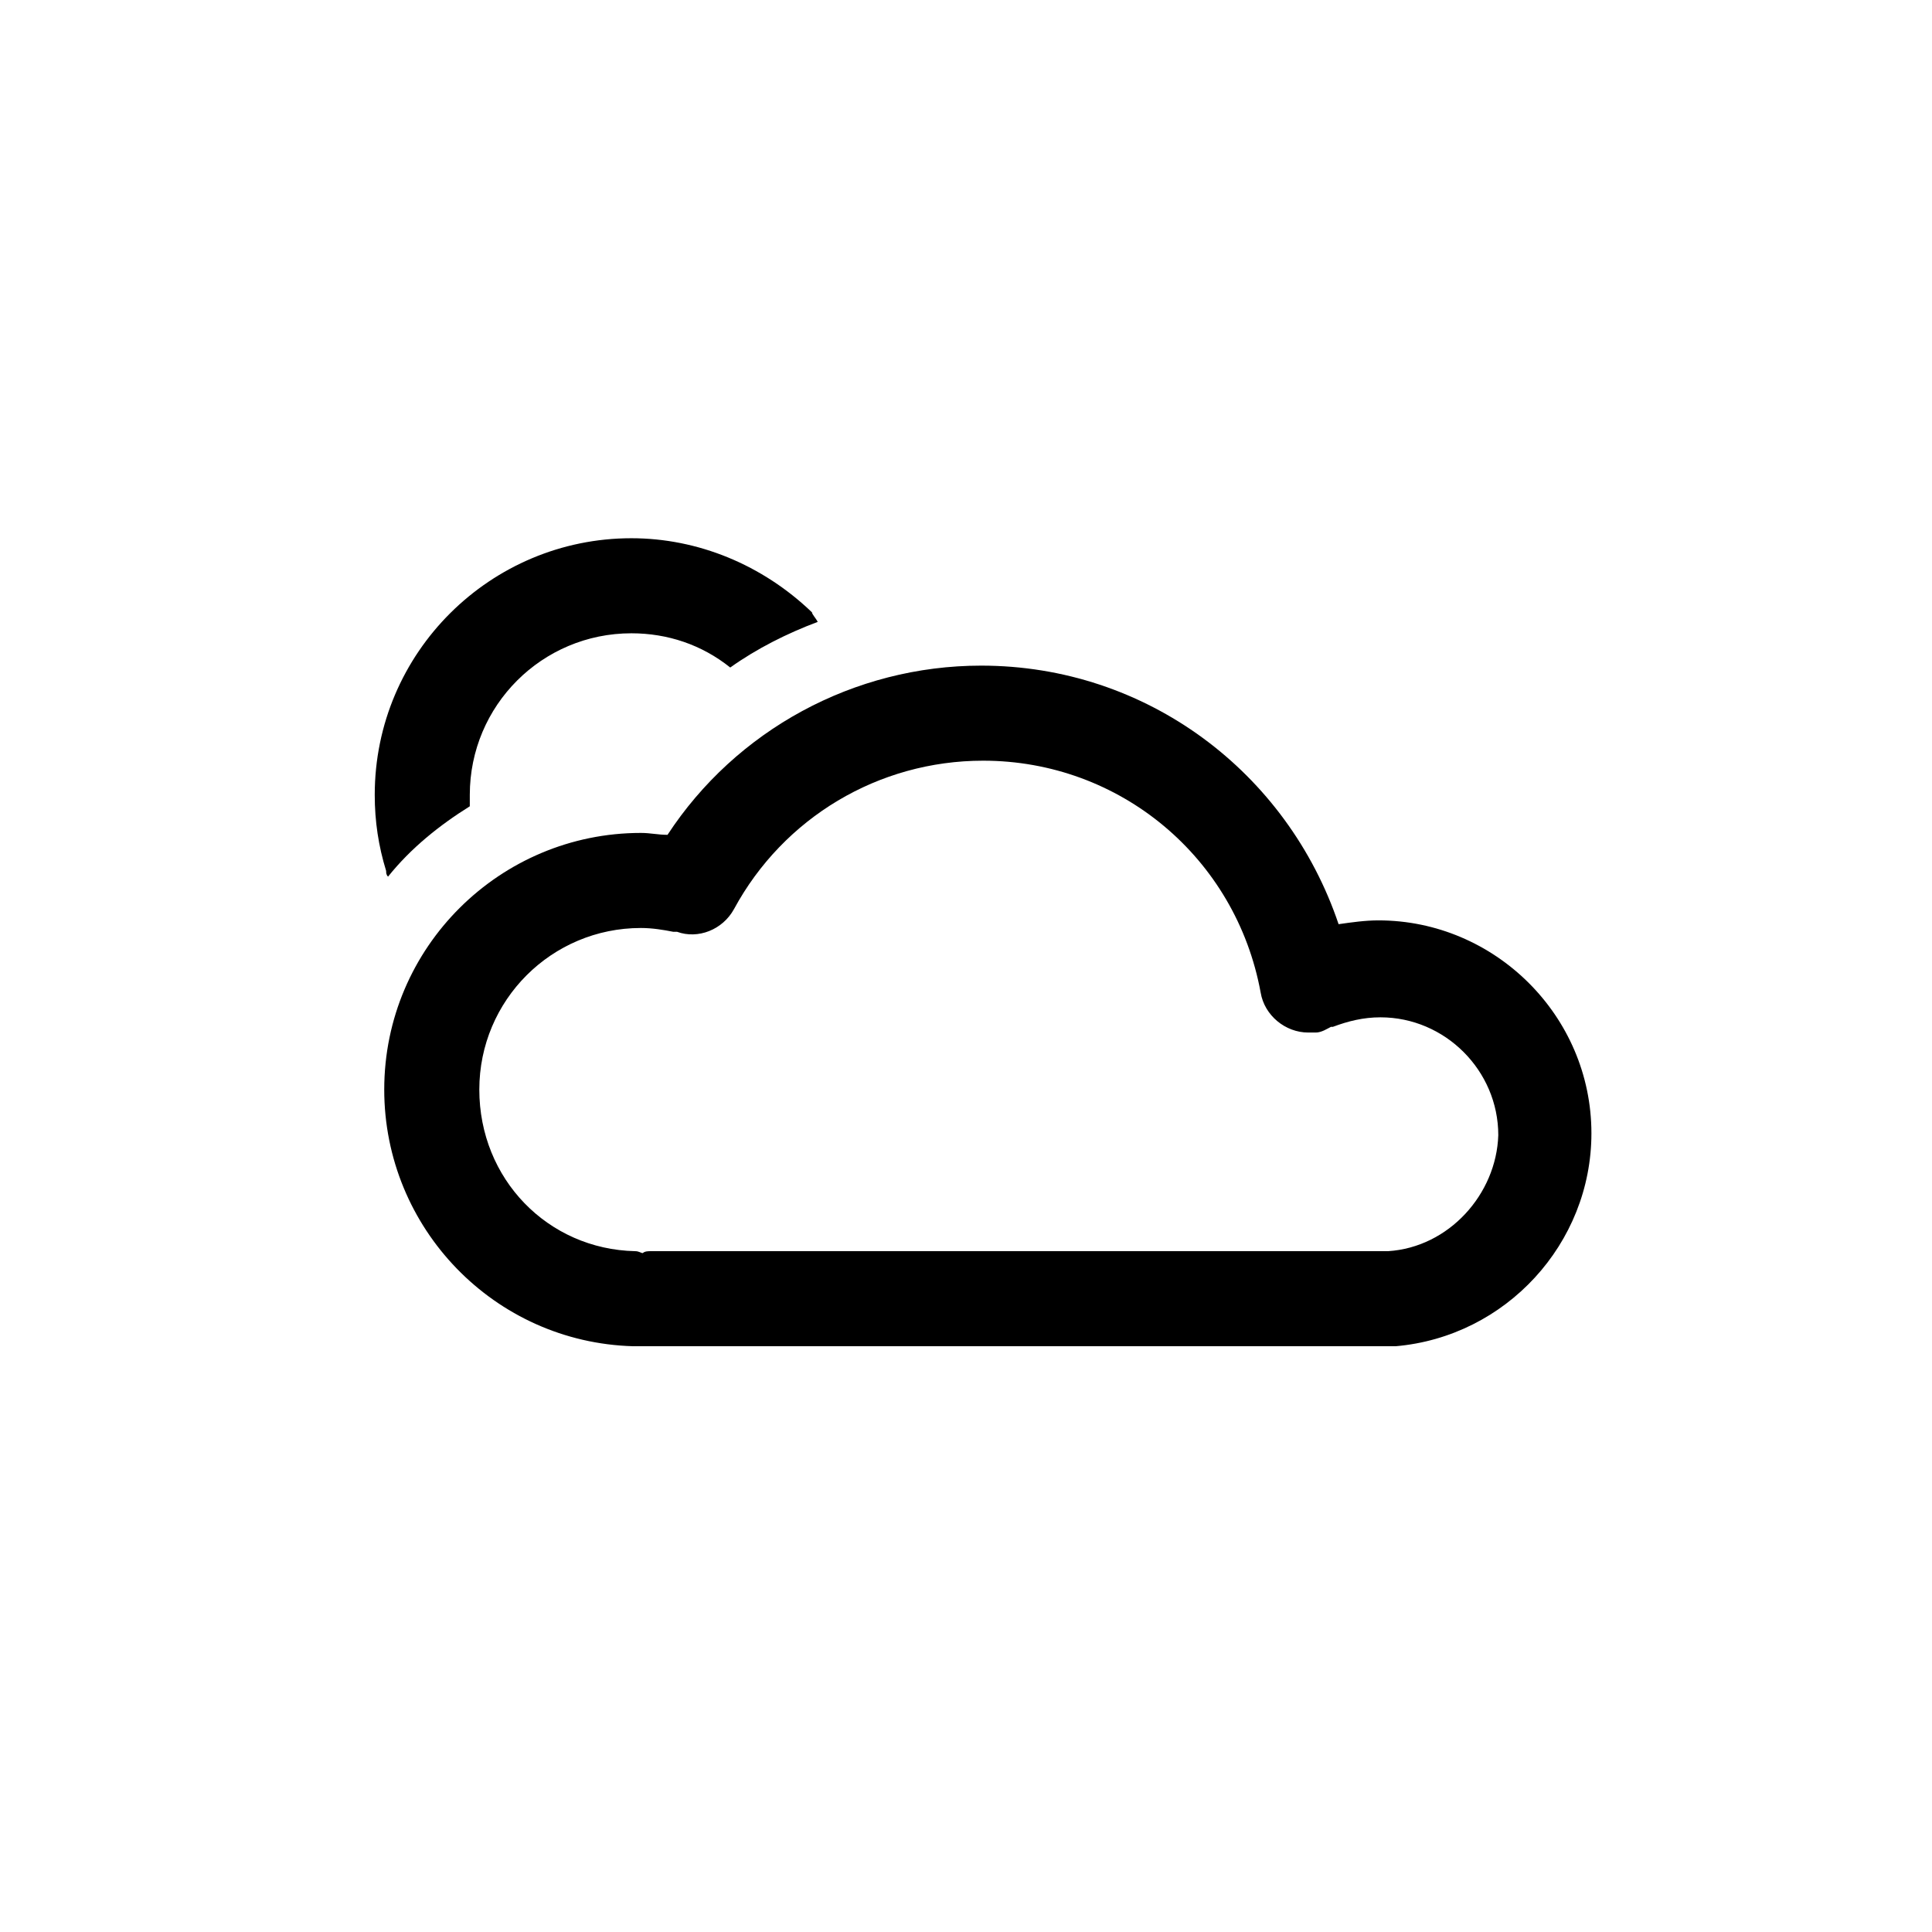
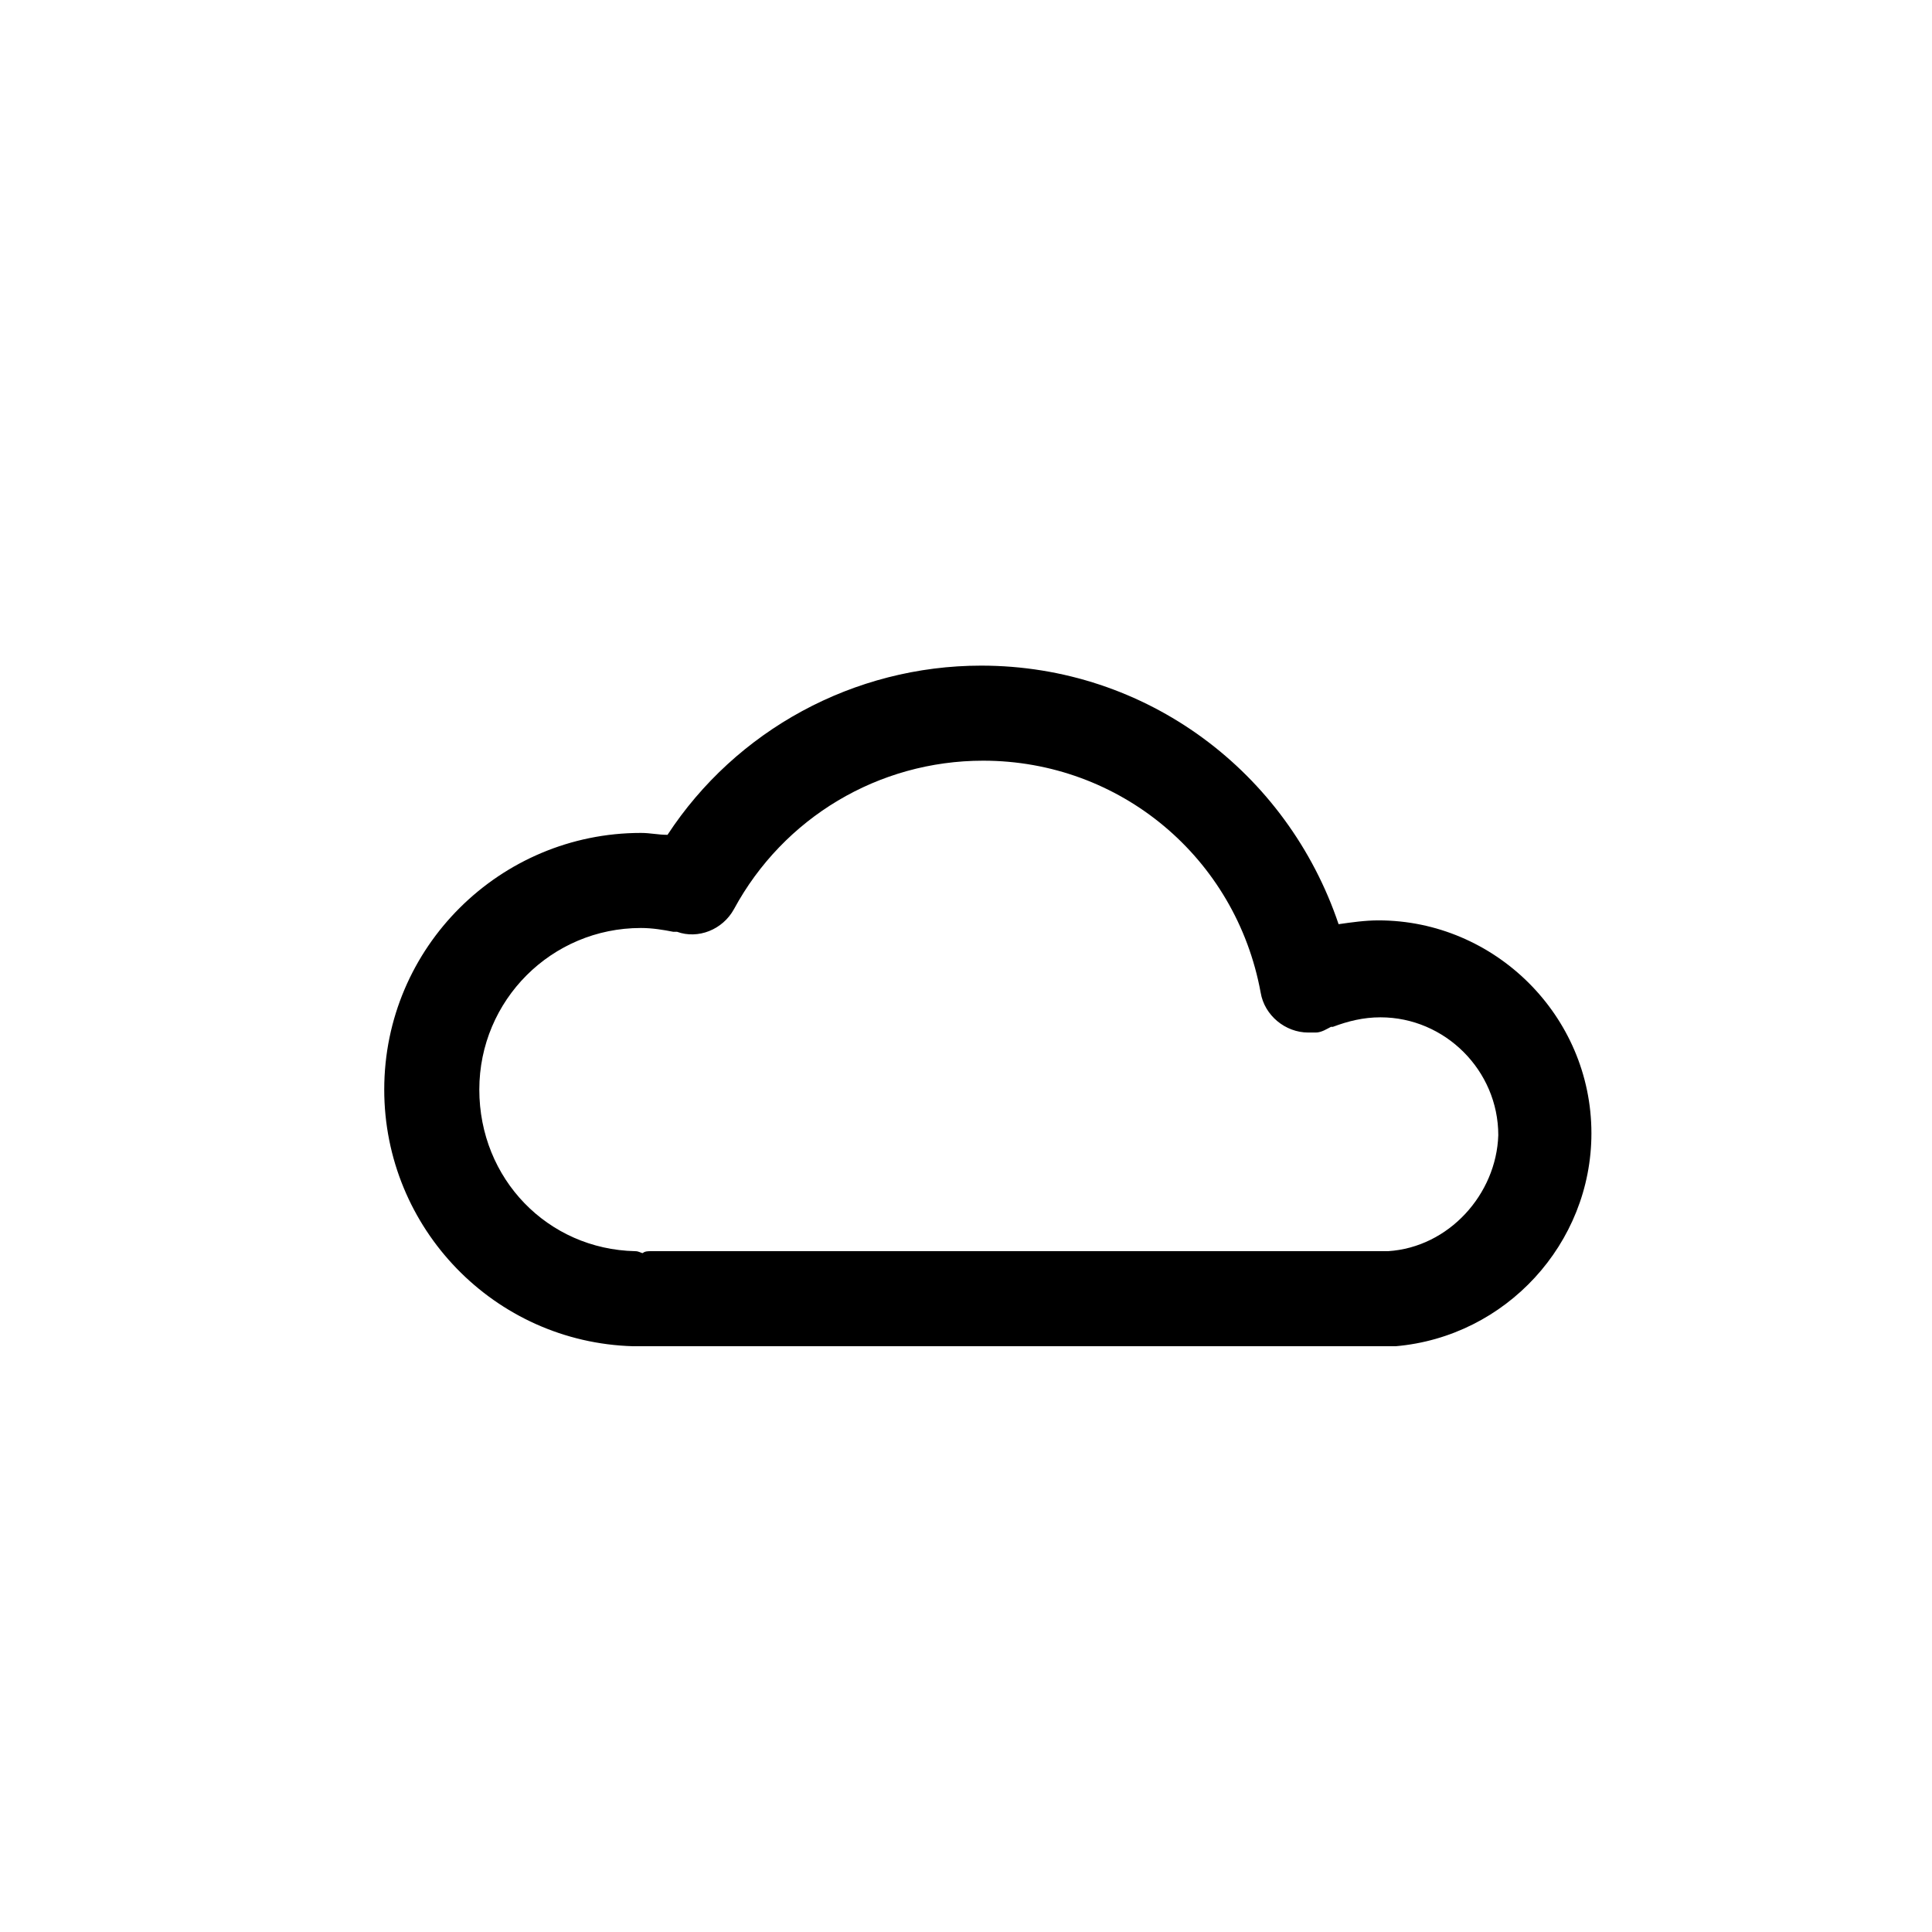
<svg xmlns="http://www.w3.org/2000/svg" fill="#000000" width="800px" height="800px" version="1.1" viewBox="144 144 512 512">
  <g>
    <path d="m509.32 387.91c-3.527 0-7.055 0.504-10.578 1.008-13.602-40.305-50.883-68.52-94.715-68.52-33.754 0-64.992 17.129-83.129 44.84-2.519 0-4.535-0.504-7.055-0.504-37.281 0-68.016 30.23-68.016 68.016 0 36.777 29.223 67.008 66 68.016h0.504 2.016 2.016 193.96 2.016 1.512c29.223-2.519 51.891-27.207 51.891-56.426 0-31.238-25.691-56.43-56.426-56.43zm2.519 87.664h-1.008-0.504-193.96c-0.504 0-1.512 0-2.016 0.504-0.504 0-1.008-0.504-2.016-0.504-23.176-0.504-41.312-19.145-41.312-42.824 0-23.68 19.145-42.824 42.824-42.824 3.023 0 6.047 0.504 8.566 1.008h1.008c5.543 2.016 12.09-0.504 15.113-6.047 13.098-24.184 38.289-39.297 66-39.297 36.273 0 67.008 25.695 73.555 61.465 1.008 6.047 6.551 10.578 12.594 10.578h2.016c1.512 0 3.023-1.008 4.031-1.512h0.504c4.031-1.512 8.062-2.519 12.594-2.519 17.129 0 31.234 14.105 31.234 31.234-0.5 15.625-13.098 29.73-29.219 30.738z" />
-     <path d="m360.7 308.81c-8.062 3.023-16.121 7.055-23.176 12.09-7.559-6.047-16.625-9.07-26.199-9.07-23.68 0-42.824 19.145-42.824 42.824v3.023c-8.062 5.039-15.617 11.082-21.664 18.641-0.504-0.504-0.504-1.008-0.504-1.512-2.016-6.551-3.023-13.098-3.023-20.152 0-37.785 30.73-68.016 68.016-68.016 17.633 0 34.762 7.055 47.863 19.648 0 0.508 1.008 1.516 1.512 2.523z" />
  </g>
</svg>